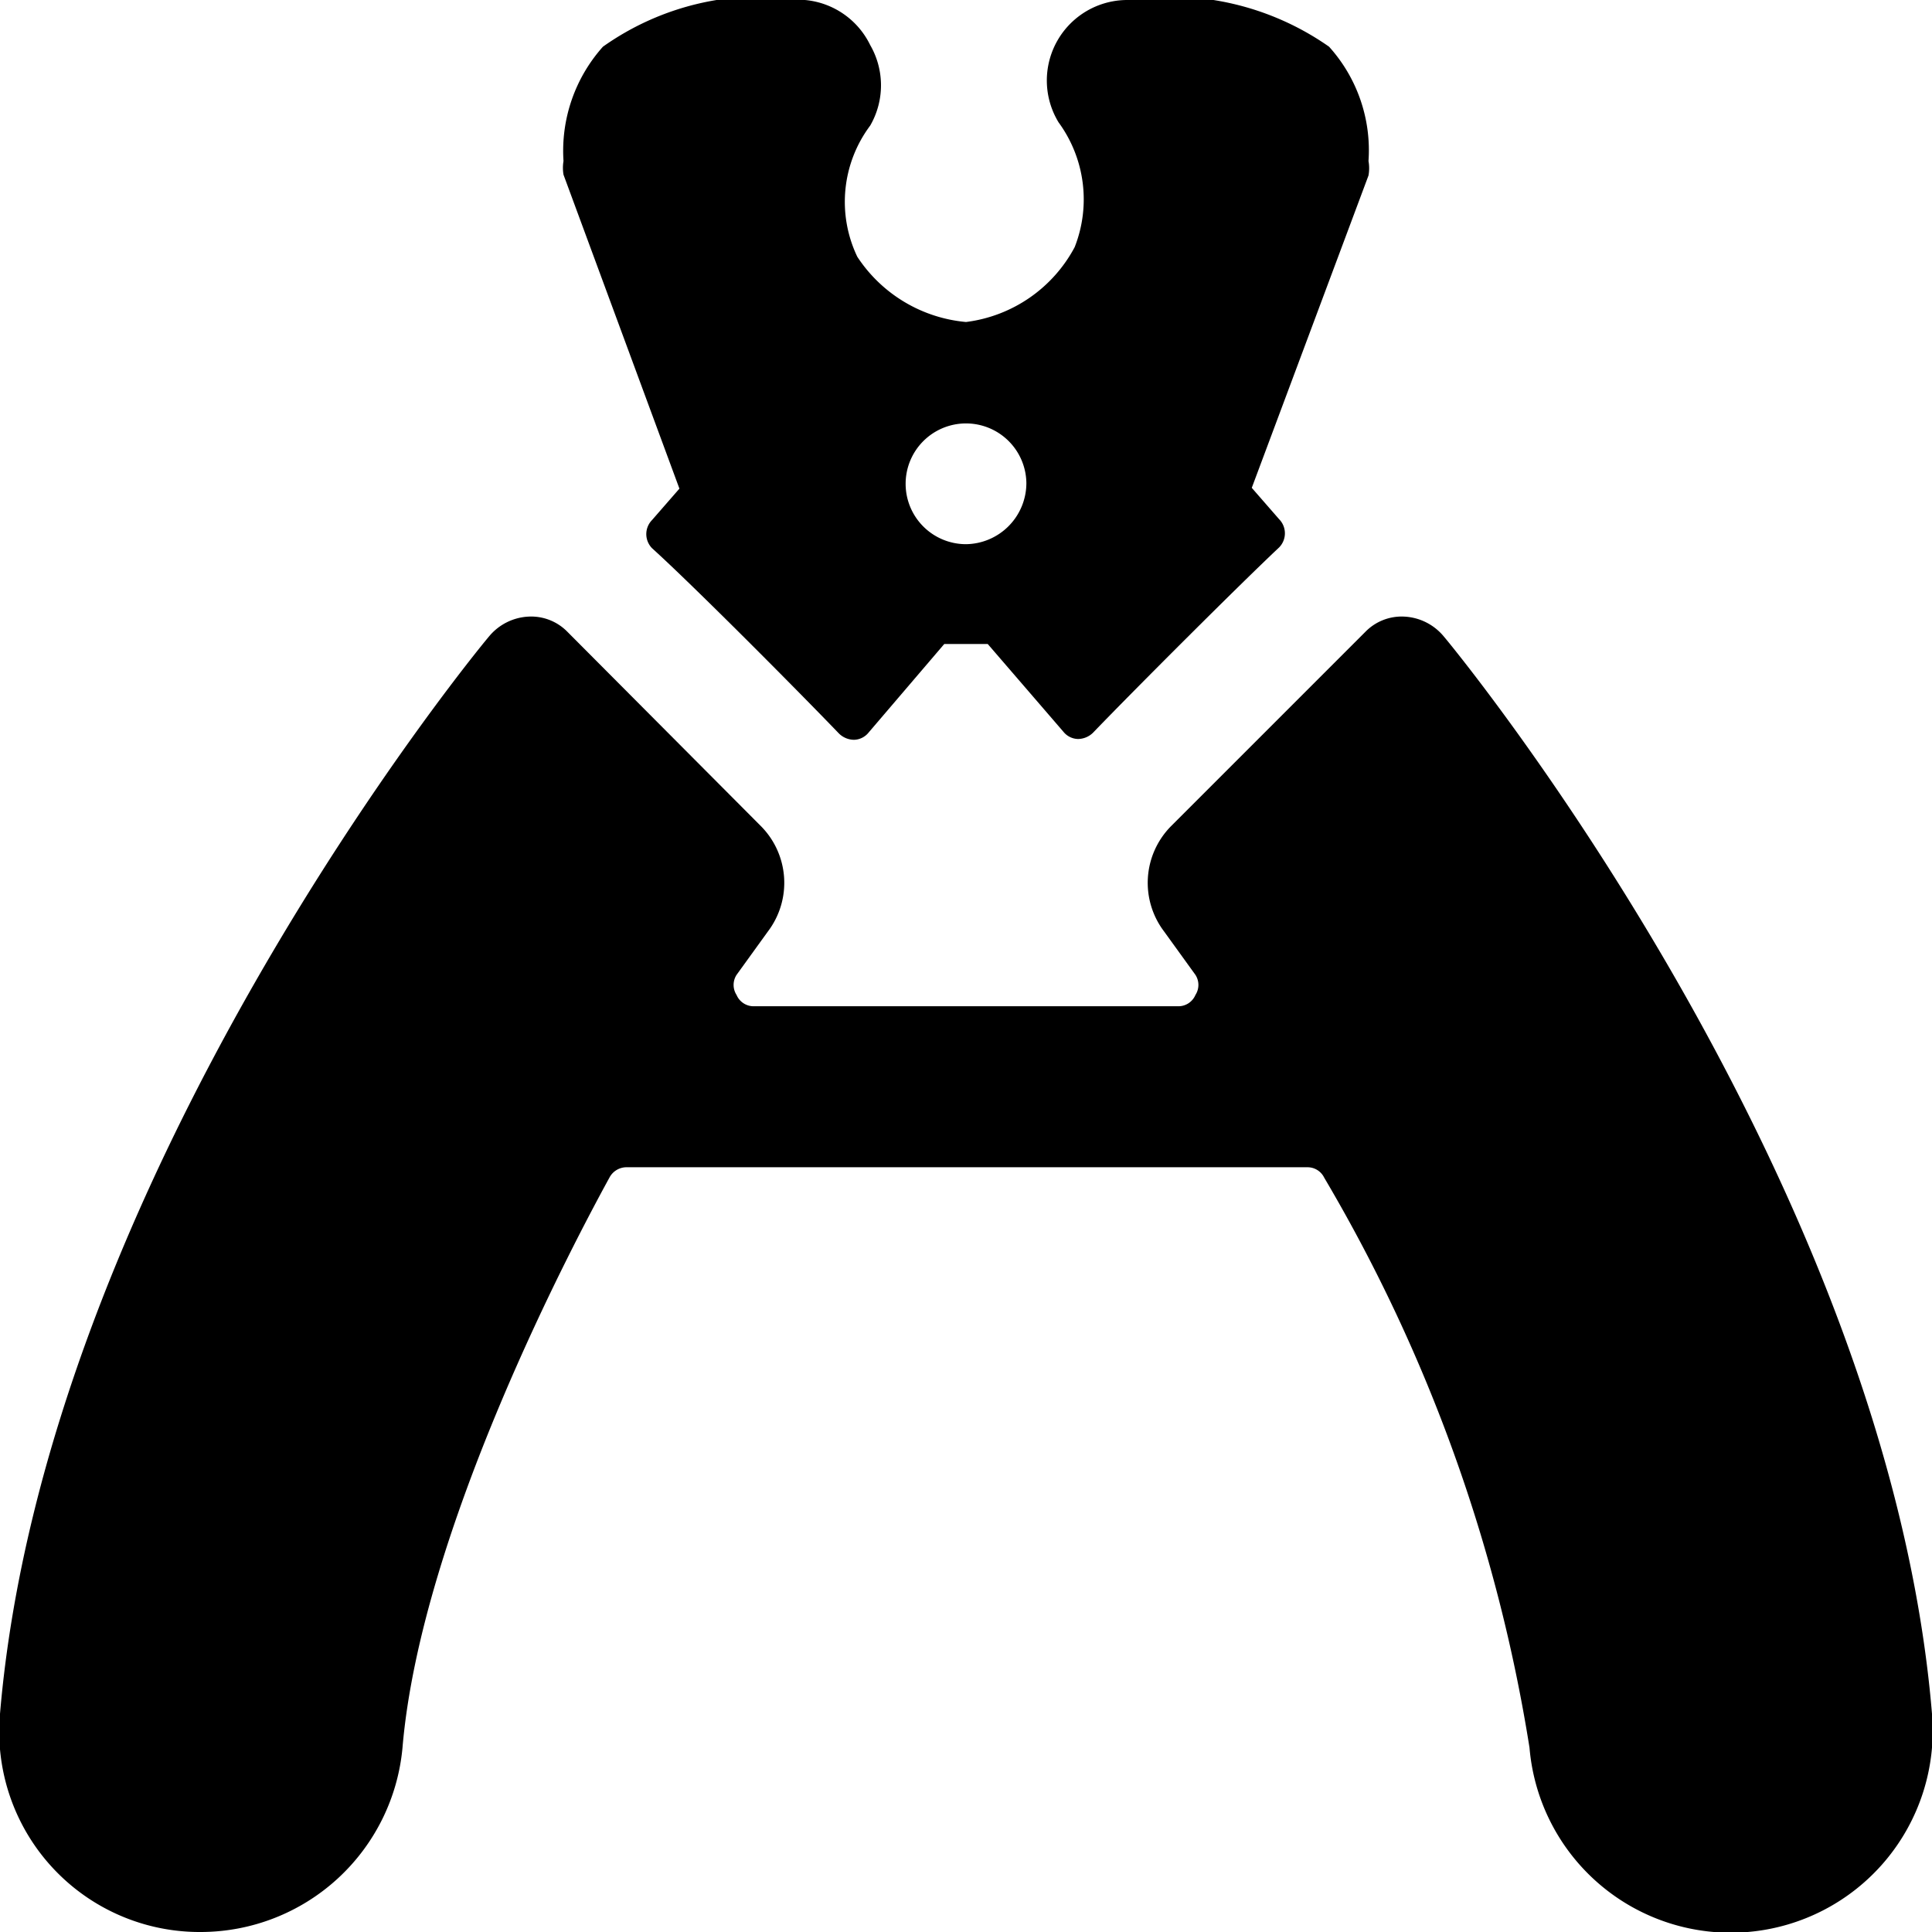
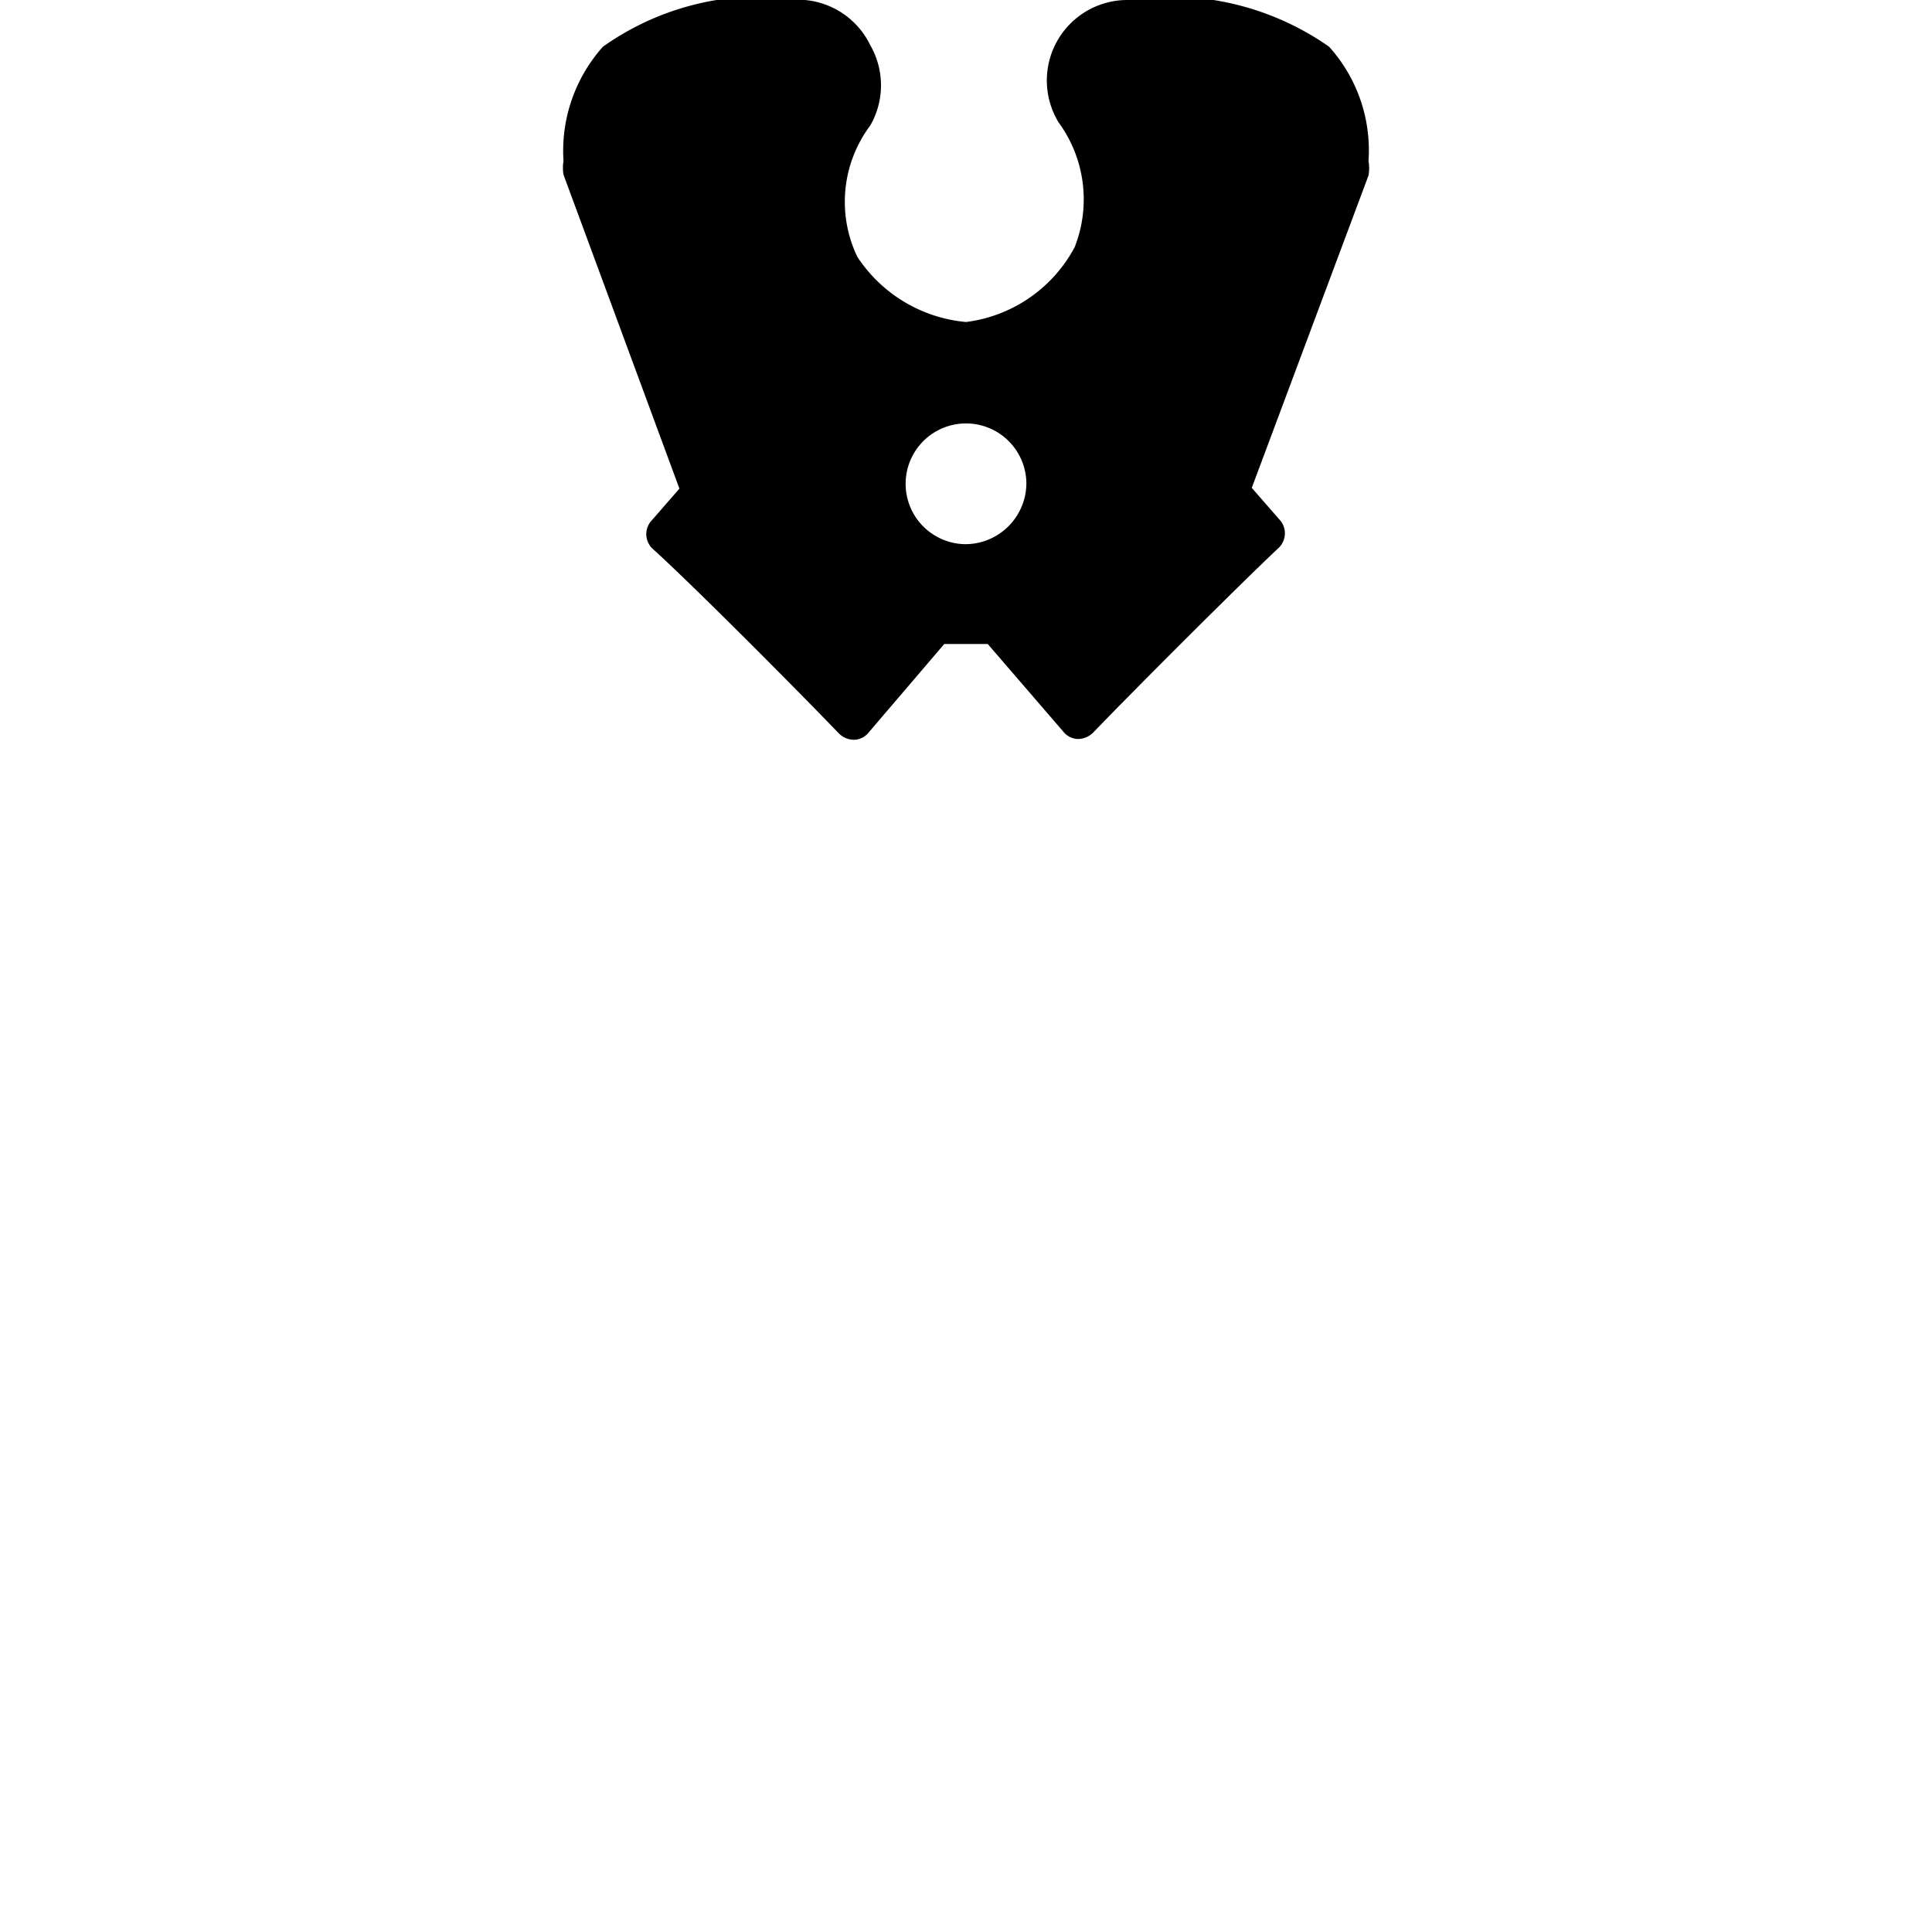
<svg xmlns="http://www.w3.org/2000/svg" viewBox="0 0 24 24">
  <g>
    <path d="M10.42 9.11a0.27 0.27 0 0 0 0.19 0.08 0.24 0.24 0 0 0 0.18 -0.09l0.94 -1.1h0.54l0.94 1.09a0.24 0.24 0 0 0 0.18 0.09 0.27 0.27 0 0 0 0.19 -0.08c0.5 -0.52 1.8 -1.82 2.31 -2.3a0.25 0.25 0 0 0 0 -0.35l-0.34 -0.39L17 2.18A0.51 0.51 0 0 0 17 2a1.92 1.92 0 0 0 -0.49 -1.42A3.44 3.44 0 0 0 14 0a1 1 0 0 0 -0.85 1.52 1.62 1.62 0 0 1 0.2 1.55A1.78 1.78 0 0 1 12 4a1.81 1.81 0 0 1 -1.35 -0.81 1.58 1.58 0 0 1 0.16 -1.63 1 1 0 0 0 0 -1A1 1 0 0 0 10 0a3.39 3.39 0 0 0 -2.51 0.58A1.94 1.94 0 0 0 7 2a0.51 0.51 0 0 0 0 0.17l1.44 3.9 -0.34 0.39a0.25 0.25 0 0 0 0 0.35c0.53 0.48 1.83 1.79 2.32 2.3ZM12 6.76a0.75 0.75 0 1 1 0.75 -0.76 0.76 0.76 0 0 1 -0.75 0.76Z" fill="#000000" stroke-width="1" />
-     <path d="M19 21.71a2.5 2.5 0 1 0 5 -0.42c-0.55 -6.63 -5.84 -13.12 -6.07 -13.39a0.68 0.68 0 0 0 -0.48 -0.24 0.63 0.63 0 0 0 -0.49 0.19l-2.41 2.41a1 1 0 0 0 -0.09 1.31l0.39 0.54a0.23 0.23 0 0 1 0 0.25 0.23 0.23 0 0 1 -0.22 0.14H9.37a0.23 0.23 0 0 1 -0.22 -0.14 0.23 0.23 0 0 1 0 -0.25l0.39 -0.54a1 1 0 0 0 -0.09 -1.31l-2.4 -2.41a0.63 0.63 0 0 0 -0.49 -0.19 0.68 0.68 0 0 0 -0.48 0.24C5.85 8.17 0.56 14.66 0 21.29A2.49 2.49 0 0 0 2.5 24 2.52 2.52 0 0 0 5 21.71c0.23 -2.72 2.17 -6.35 2.57 -7.08a0.24 0.24 0 0 1 0.22 -0.13h8.45a0.23 0.23 0 0 1 0.21 0.13A20.12 20.12 0 0 1 19 21.71Z" fill="#000000" stroke-width="1" />
  </g>
</svg>